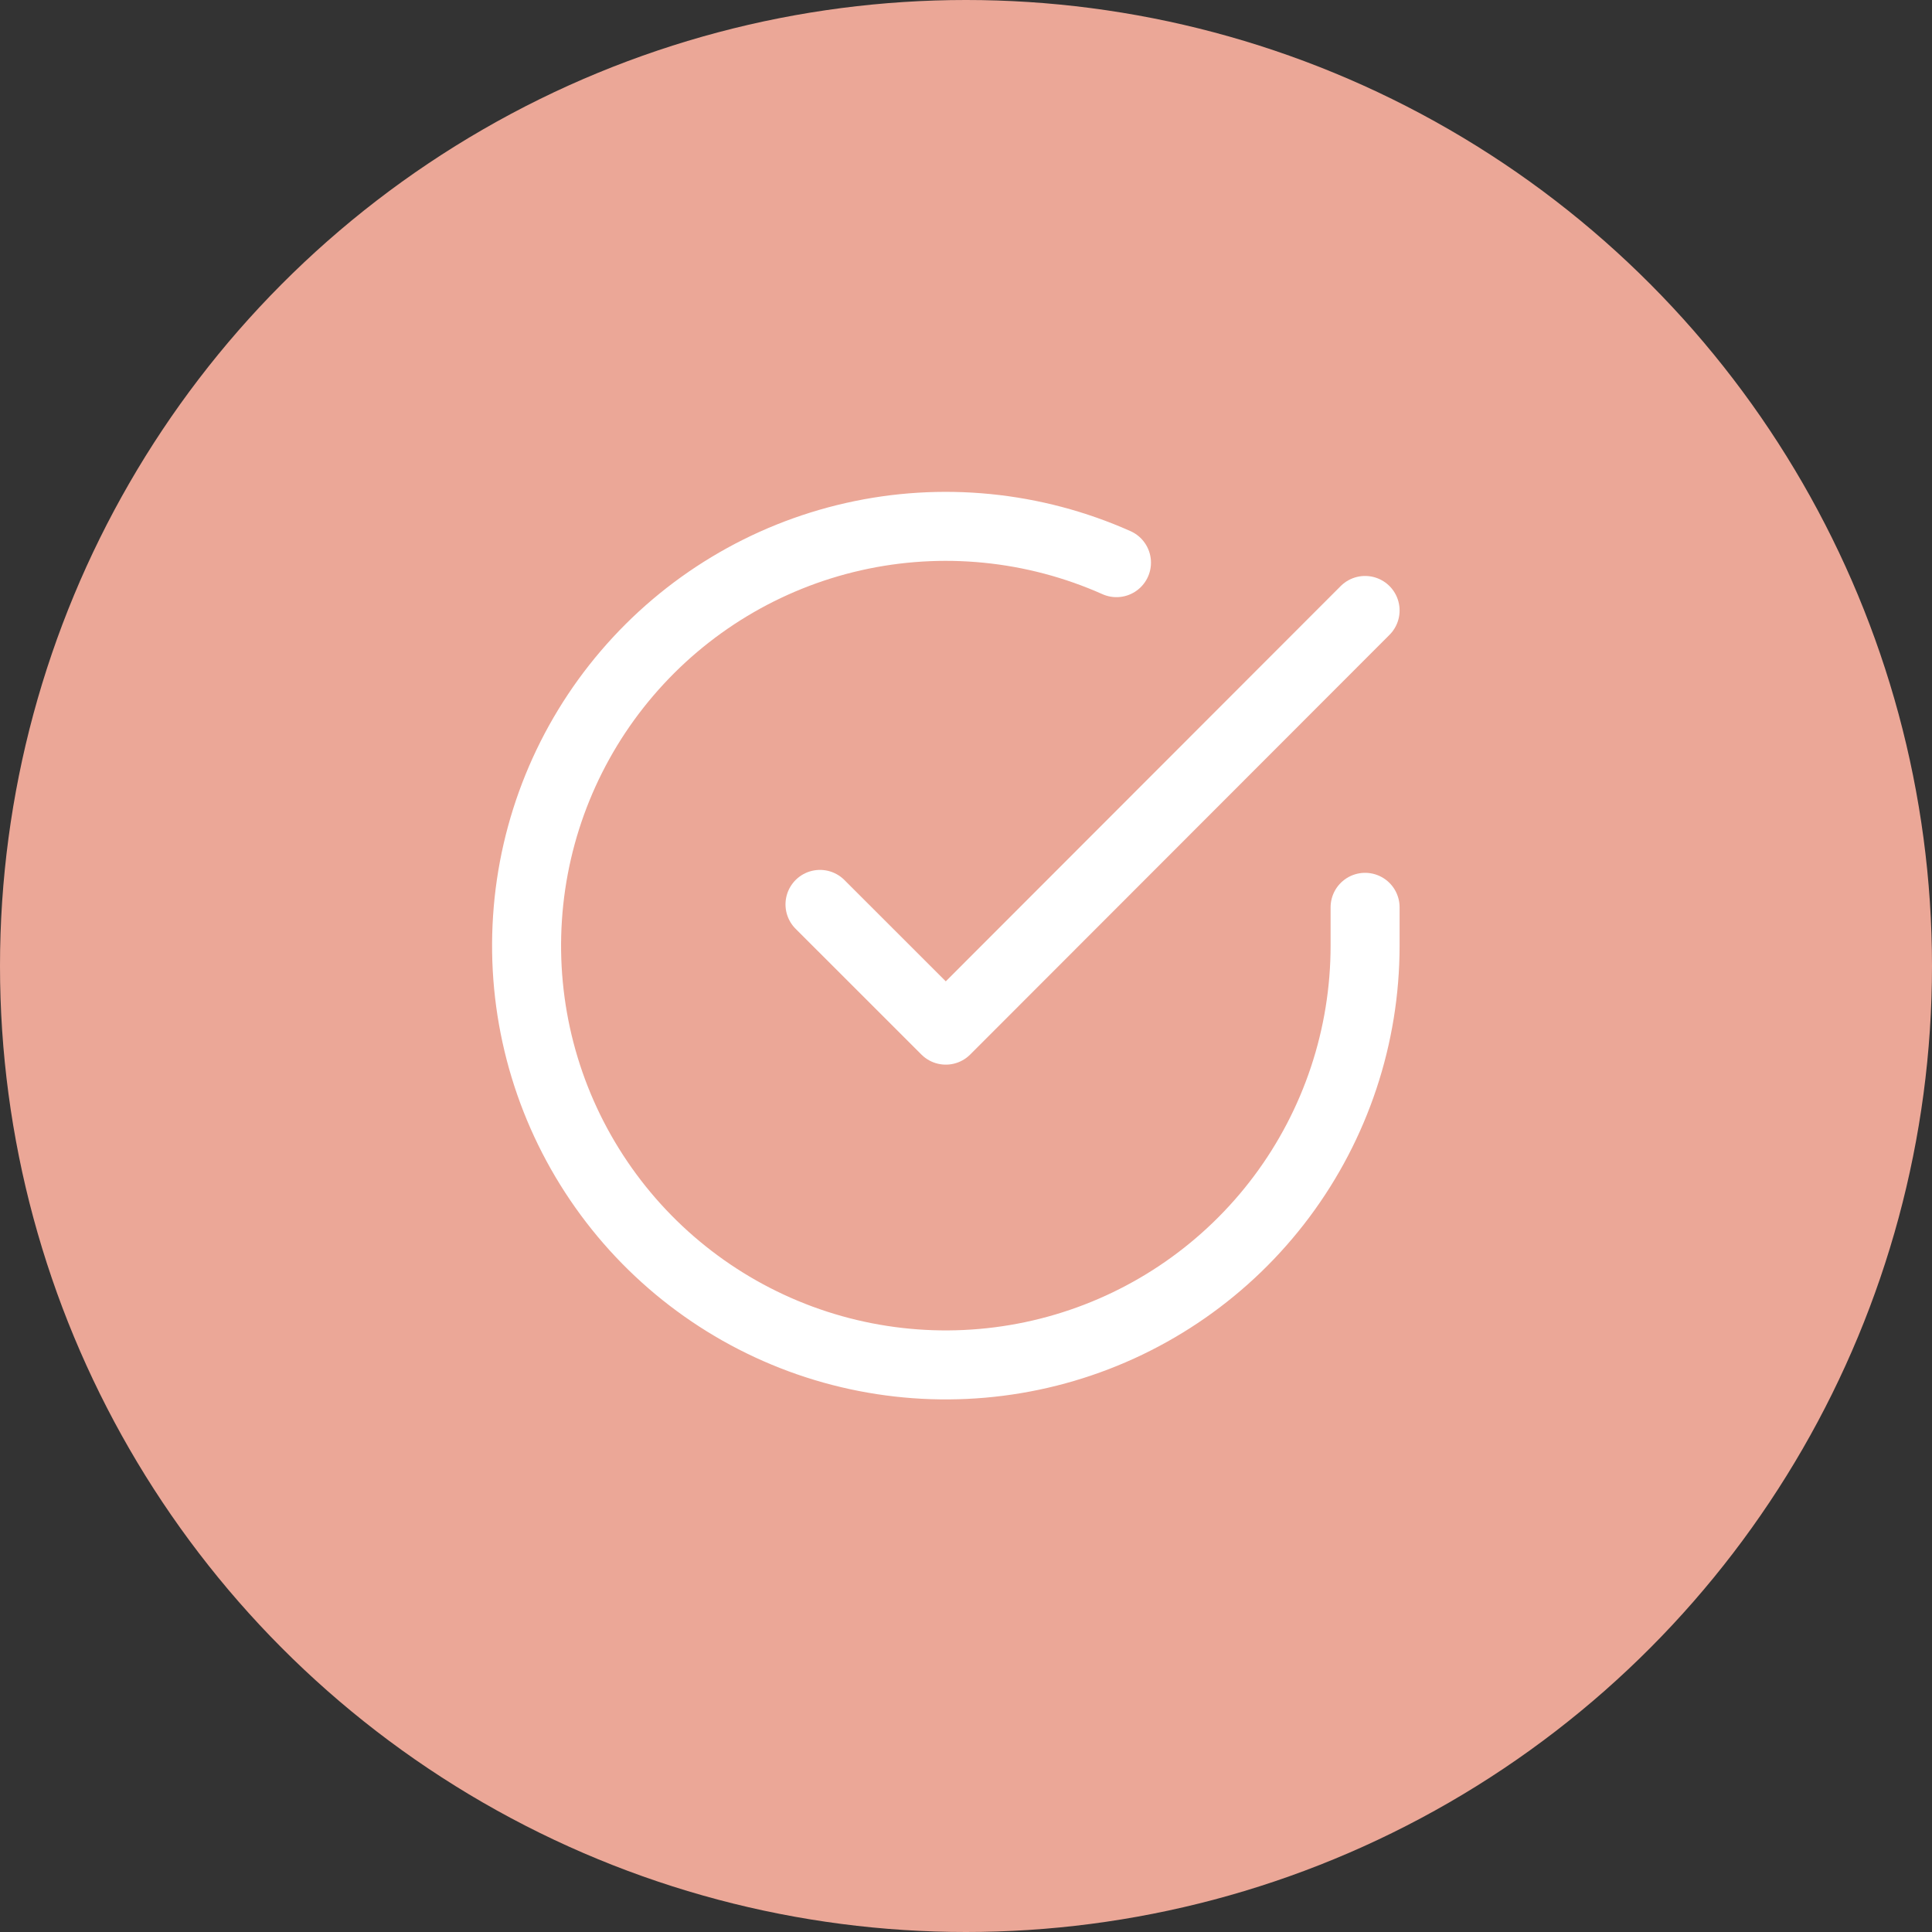
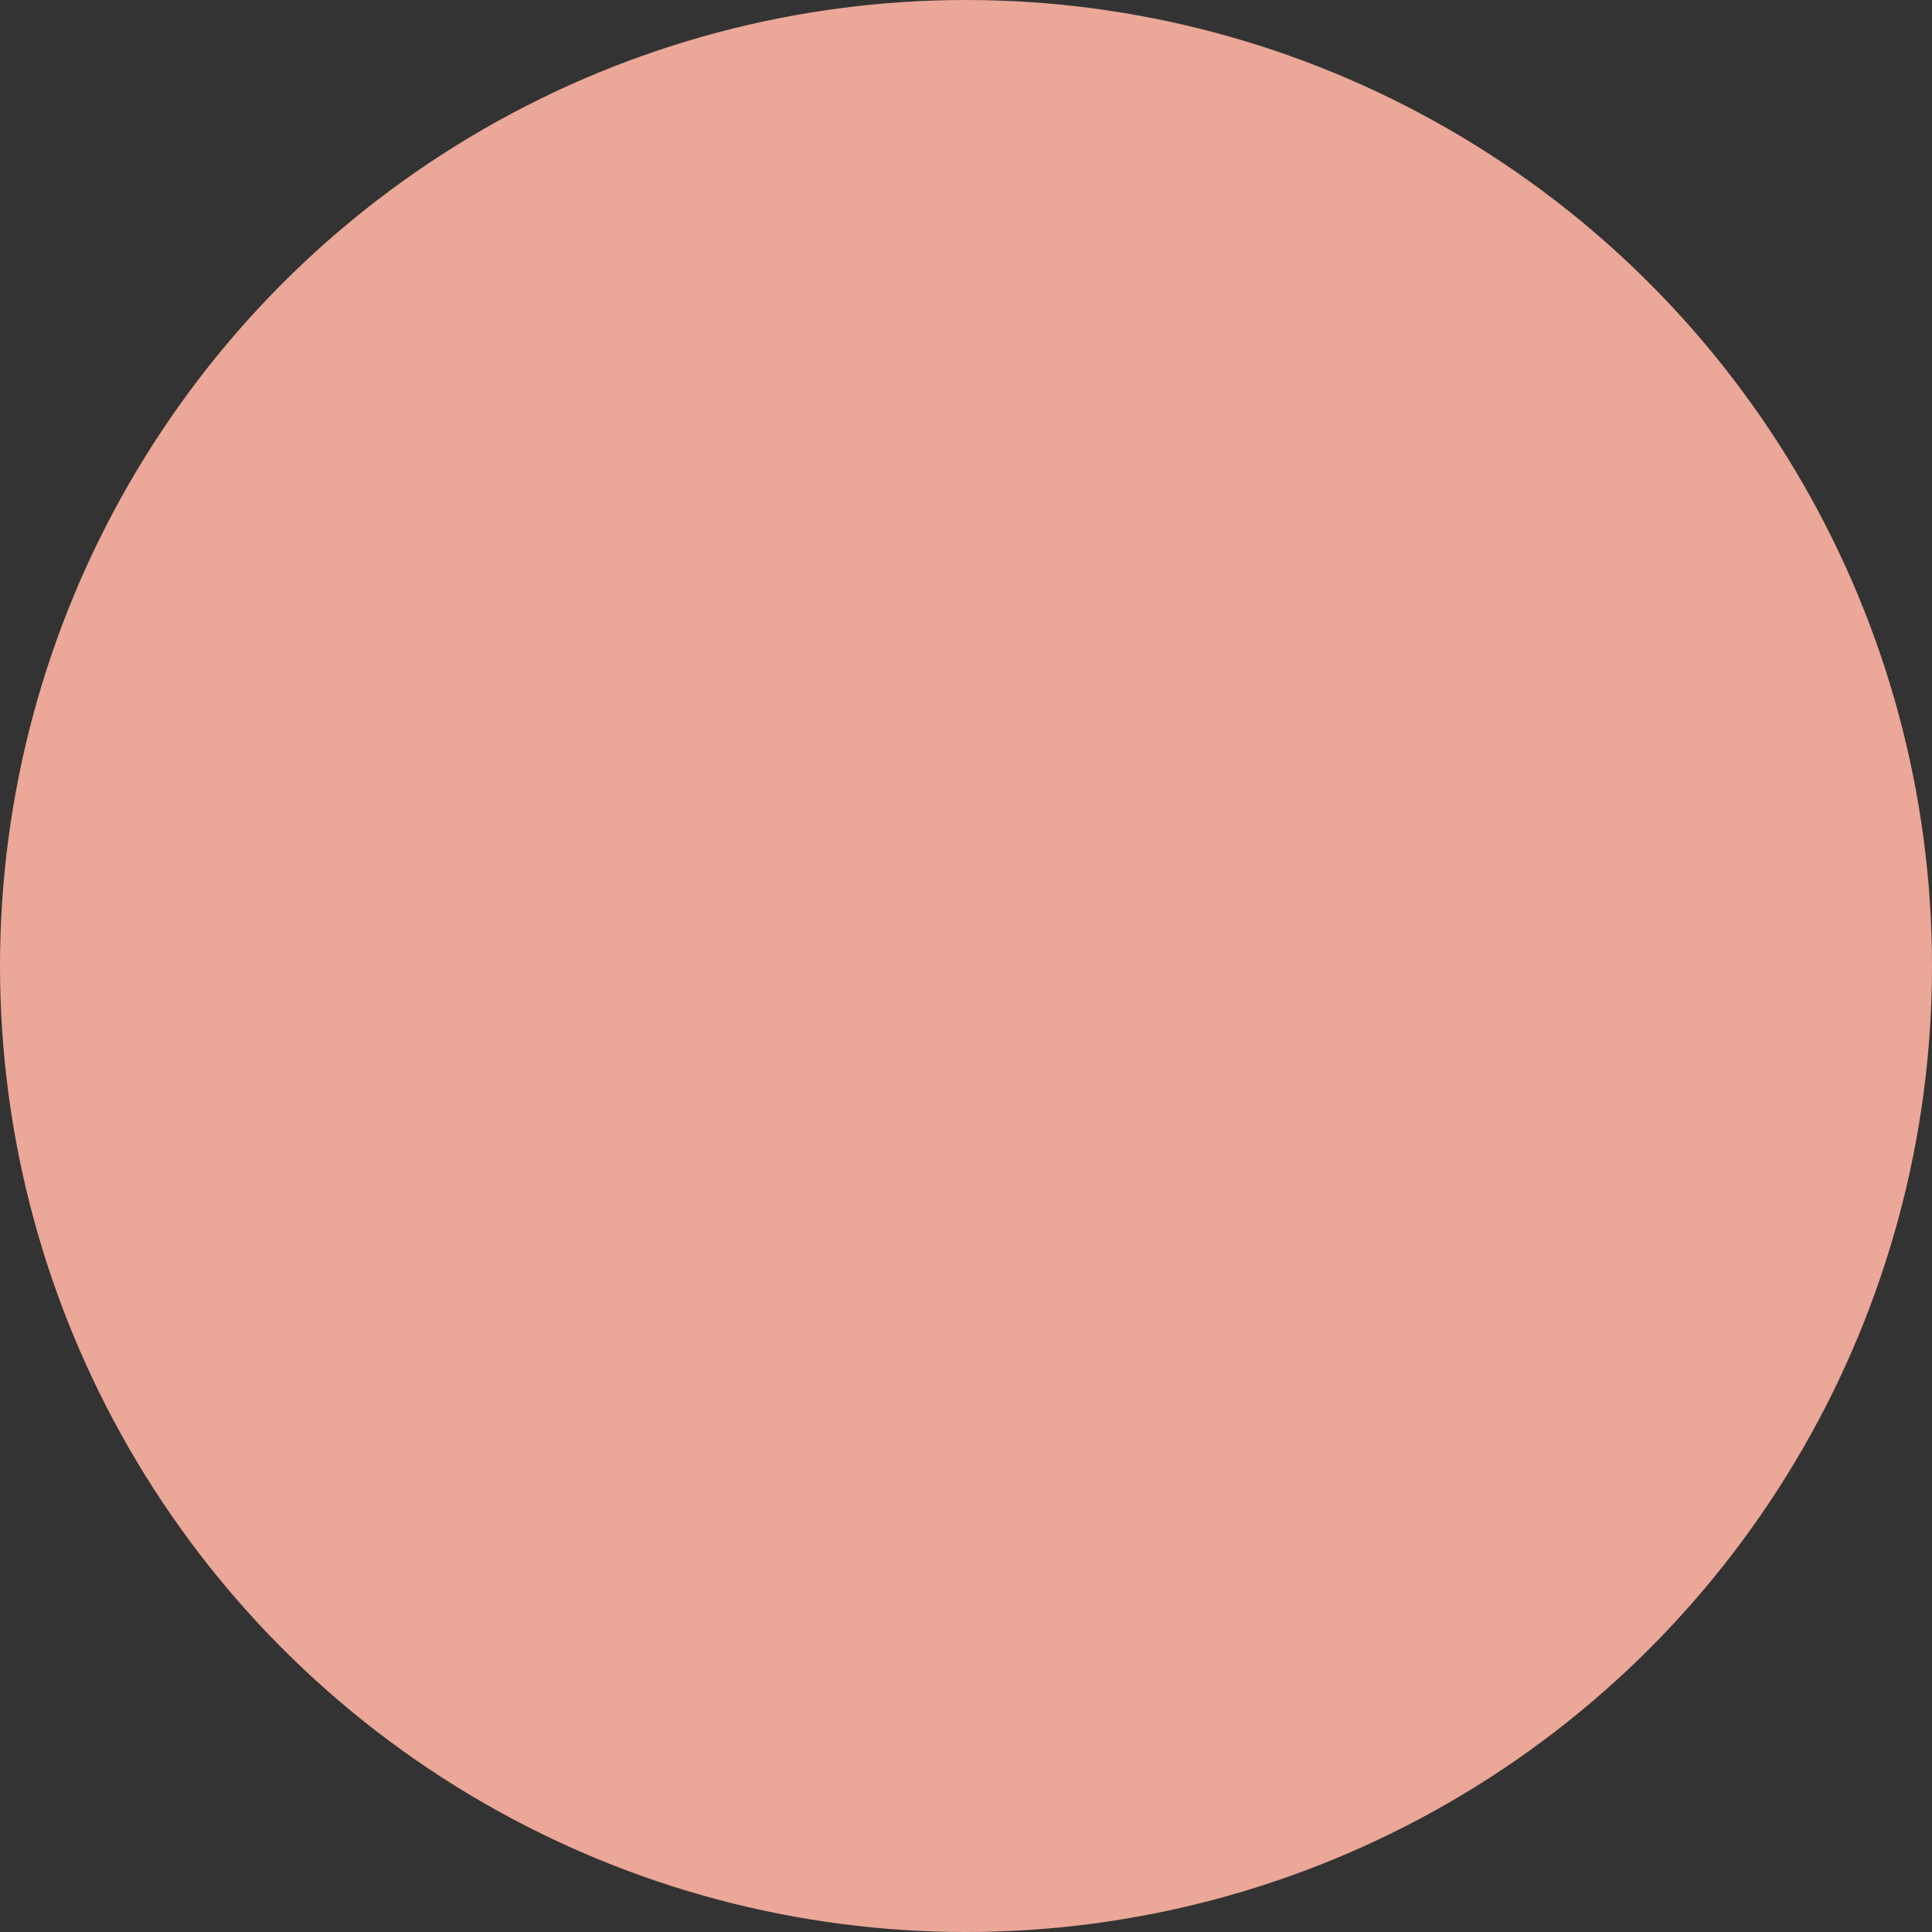
<svg xmlns="http://www.w3.org/2000/svg" width="35" height="35" viewBox="0 0 35 35" fill="none">
  <rect x="0" y="0" width="35" height="35" fill="#333333" stroke="none" />
  <circle cx="17.5" cy="17.5" r="17.5" fill="#EBA797" />
  <g clip-path="url(#clip0_501_2657)">
-     <path d="M24.73 16.437V17.136C24.729 18.773 24.199 20.367 23.218 21.679C22.237 22.991 20.859 23.951 19.288 24.415C17.718 24.879 16.039 24.824 14.502 24.256C12.966 23.688 11.654 22.639 10.763 21.265C9.871 19.891 9.448 18.266 9.556 16.631C9.663 14.997 10.296 13.441 11.361 12.196C12.425 10.951 13.863 10.083 15.461 9.722C17.058 9.361 18.73 9.527 20.226 10.193" stroke="white" stroke-width="1.25" stroke-linecap="round" stroke-linejoin="round" />
-     <path d="M24.73 11.059L17.134 18.662L14.855 16.384" stroke="white" stroke-width="1.25" stroke-linecap="round" stroke-linejoin="round" />
+     <path d="M24.73 11.059L14.855 16.384" stroke="white" stroke-width="1.25" stroke-linecap="round" stroke-linejoin="round" />
  </g>
  <defs>
    <clipPath id="clip0_501_2657">
-       <rect width="18.229" height="18.229" fill="white" transform="translate(8.02 8.021)" />
-     </clipPath>
+       </clipPath>
  </defs>
</svg>